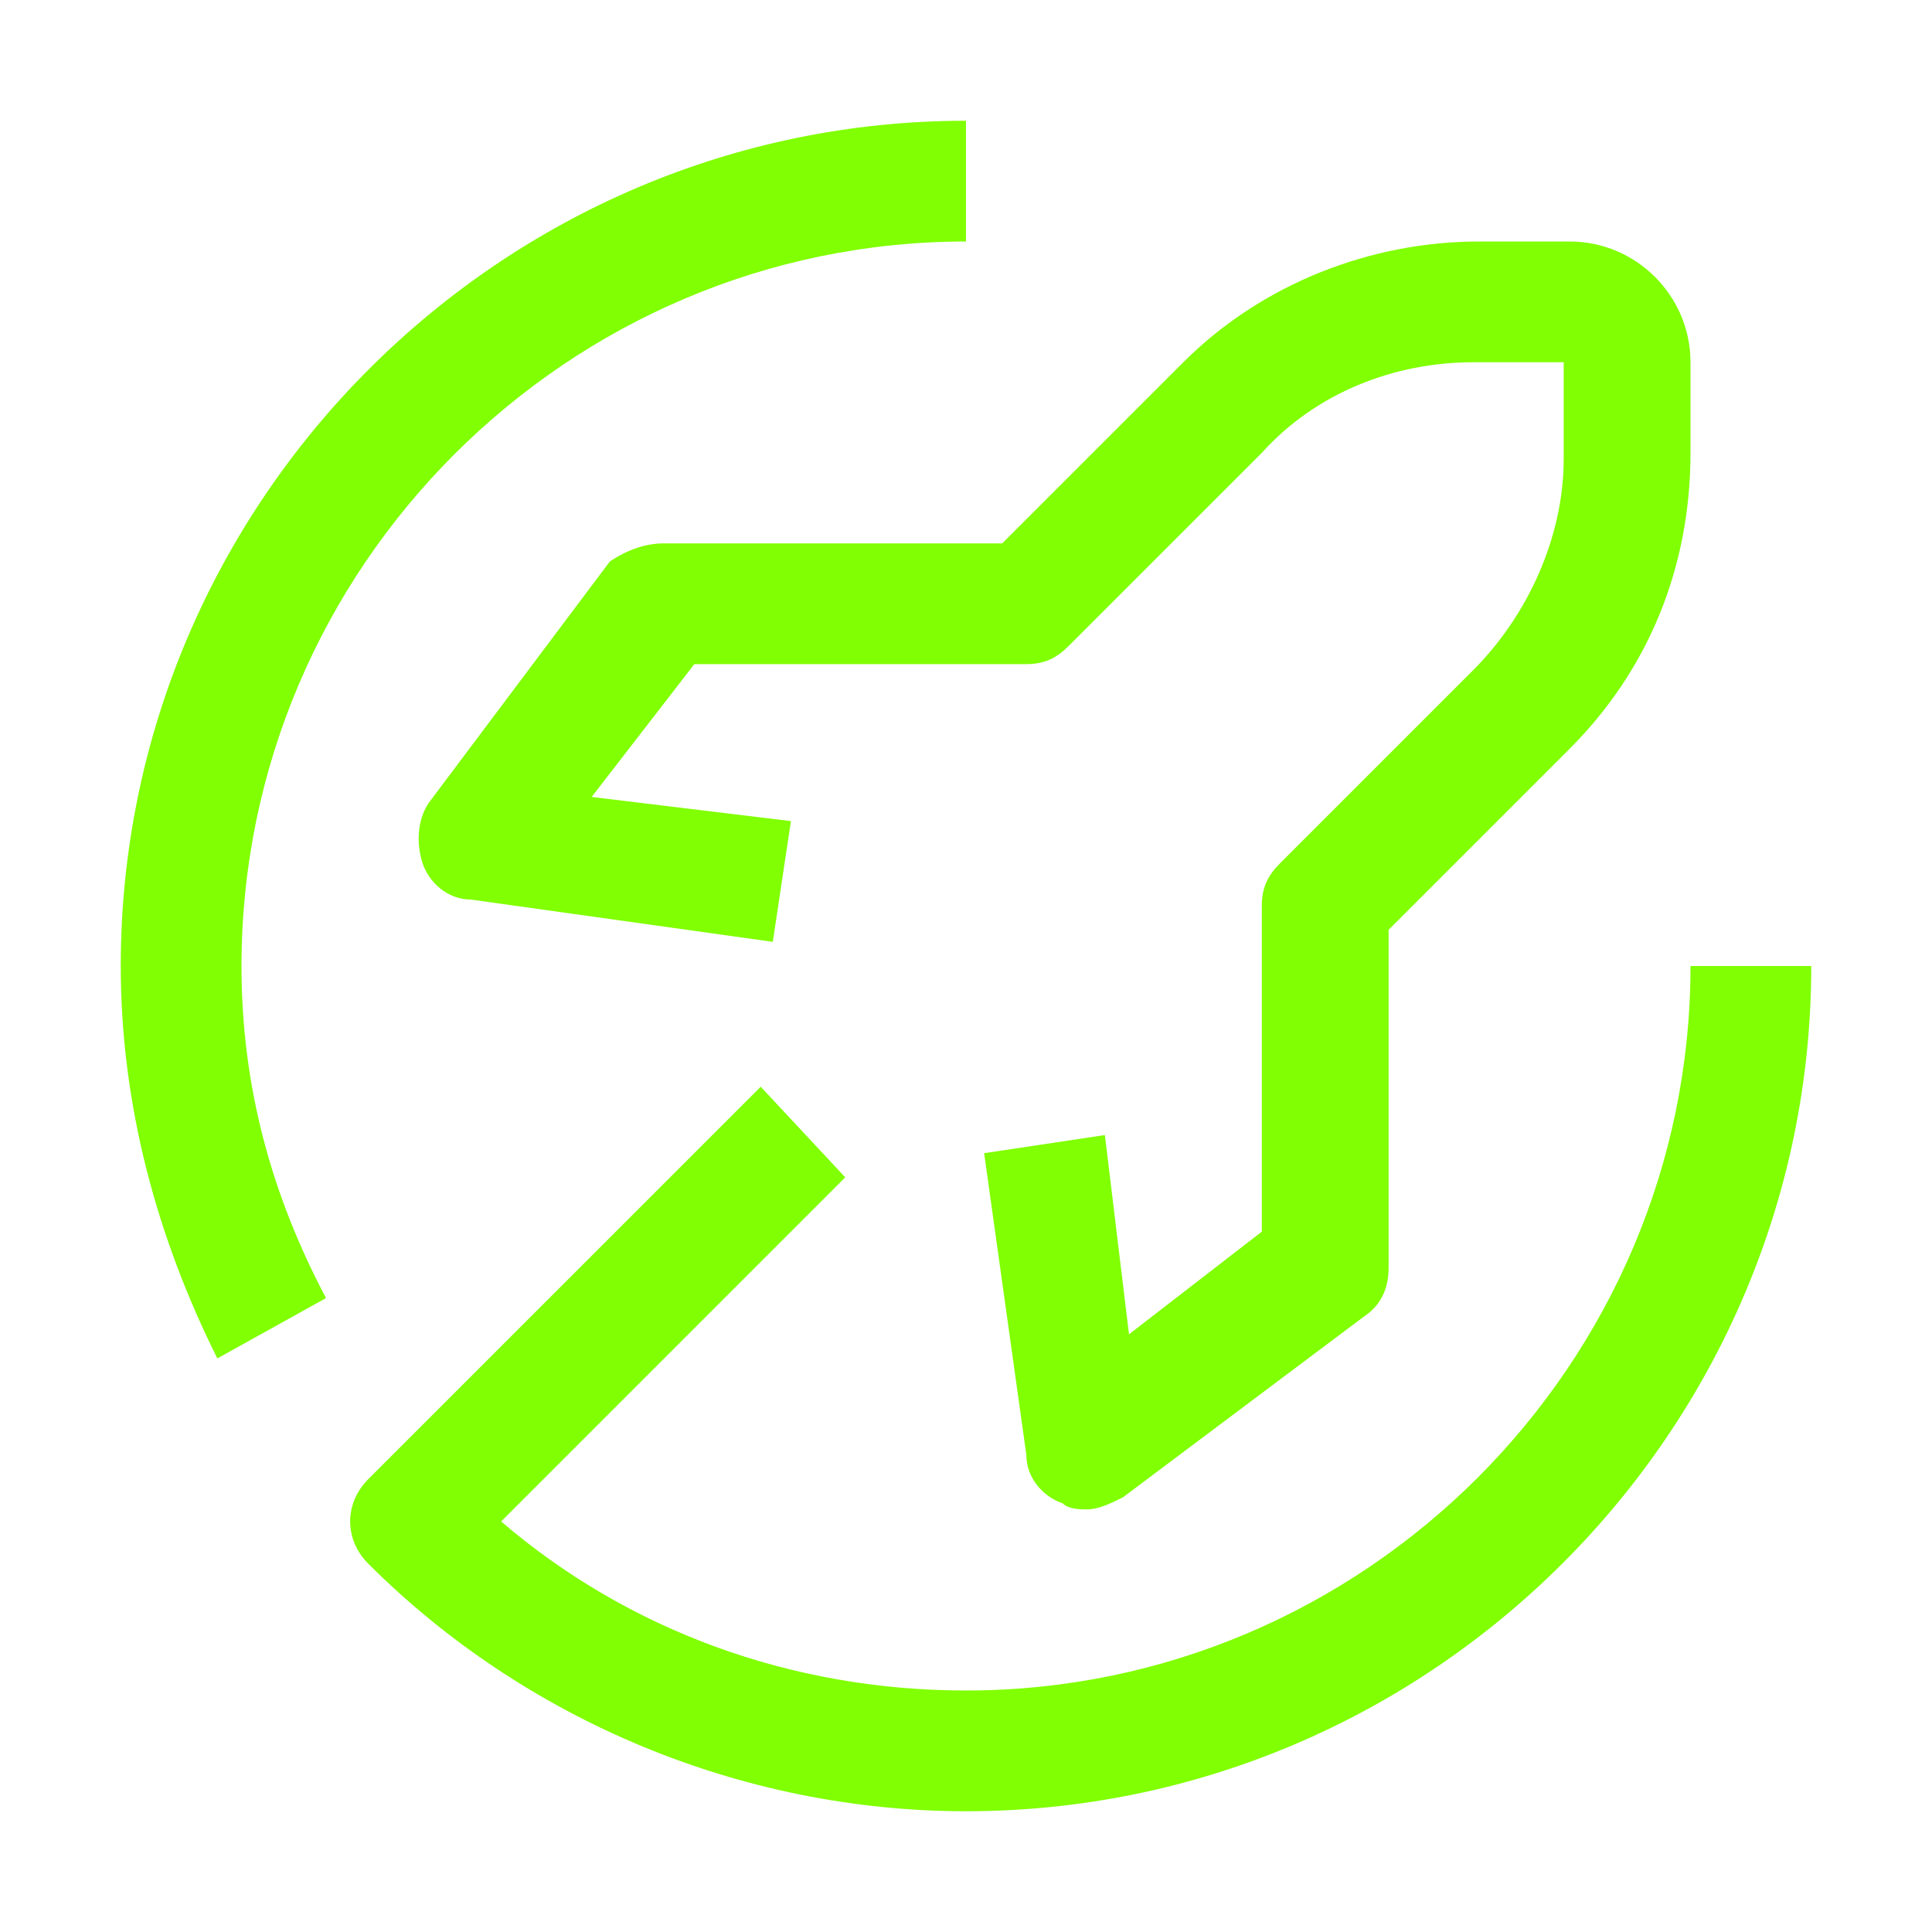
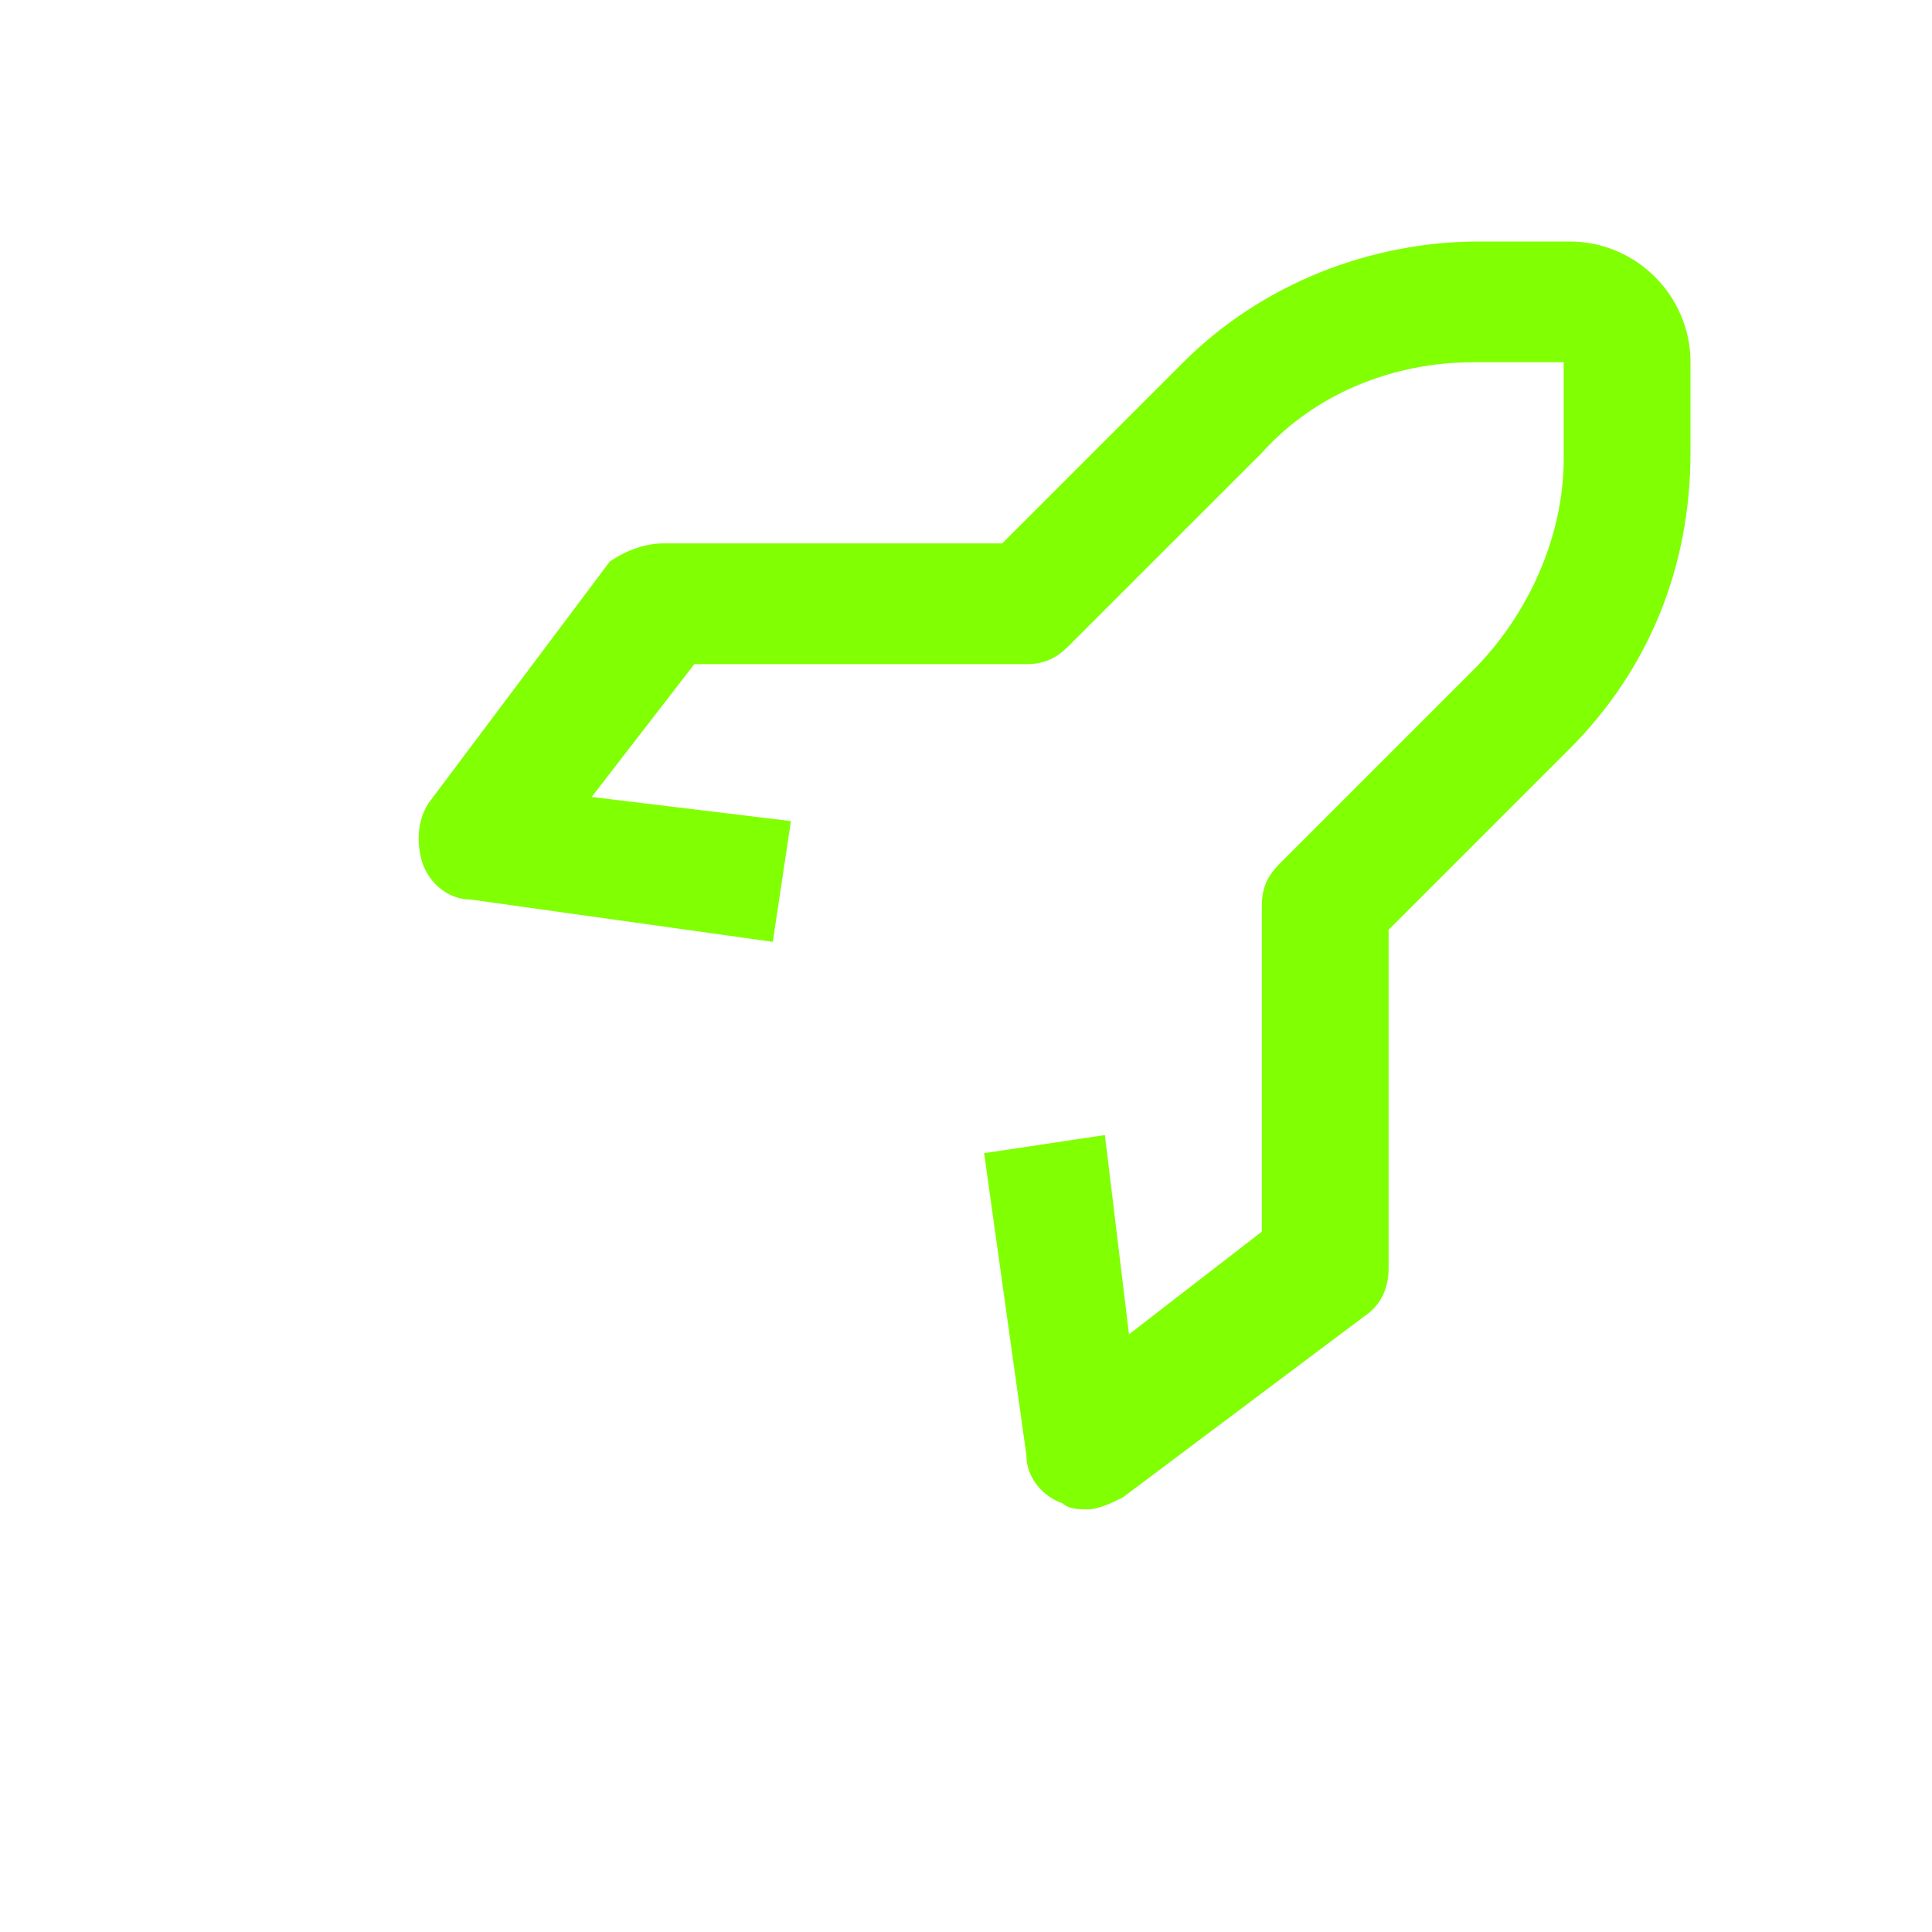
<svg xmlns="http://www.w3.org/2000/svg" width="52" height="52" viewBox="0 0 52 52" fill="none">
-   <path d="M5.85 36.562C4.225 33.312 3.25 29.738 3.25 26C3.25 13.488 13.488 3.25 26 3.25V6.5C15.275 6.5 6.5 15.275 6.5 26C6.5 29.25 7.312 32.175 8.775 34.938L5.85 36.562ZM45.5 26C45.5 36.725 36.725 45.5 26 45.5C21.288 45.5 16.9 43.875 13.488 40.95L22.75 31.688L20.475 29.25L9.912 39.812C9.262 40.462 9.262 41.438 9.912 42.087C14.137 46.312 19.988 48.75 26 48.75C38.513 48.75 48.75 38.513 48.75 26H45.5Z" fill="#81FF03" />
  <path d="M29.25 40.625C29.087 40.625 28.762 40.625 28.6 40.462C28.113 40.3 27.625 39.812 27.625 39.163L26.488 31.038L29.738 30.55L30.387 35.913L33.962 33.15V24.375C33.962 23.887 34.125 23.562 34.45 23.238L39.65 18.038C41.112 16.575 42.087 14.463 42.087 12.35V9.75H39.65C37.538 9.75 35.425 10.562 33.962 12.188L28.762 17.387C28.438 17.712 28.113 17.875 27.625 17.875H18.688L15.925 21.45L21.288 22.1L20.8 25.35L12.675 24.212C12.025 24.212 11.537 23.725 11.375 23.238C11.213 22.75 11.213 22.1 11.537 21.613L16.413 15.113C16.9 14.787 17.387 14.625 17.875 14.625H26.975L31.85 9.75C33.962 7.638 36.888 6.5 39.812 6.5H42.25C44.038 6.5 45.5 7.963 45.5 9.75V12.188C45.5 15.275 44.362 18.038 42.25 20.15L37.375 25.025V34.125C37.375 34.612 37.212 35.1 36.725 35.425L30.225 40.3C29.9 40.462 29.575 40.625 29.25 40.625Z" fill="#81FF03" />
</svg>